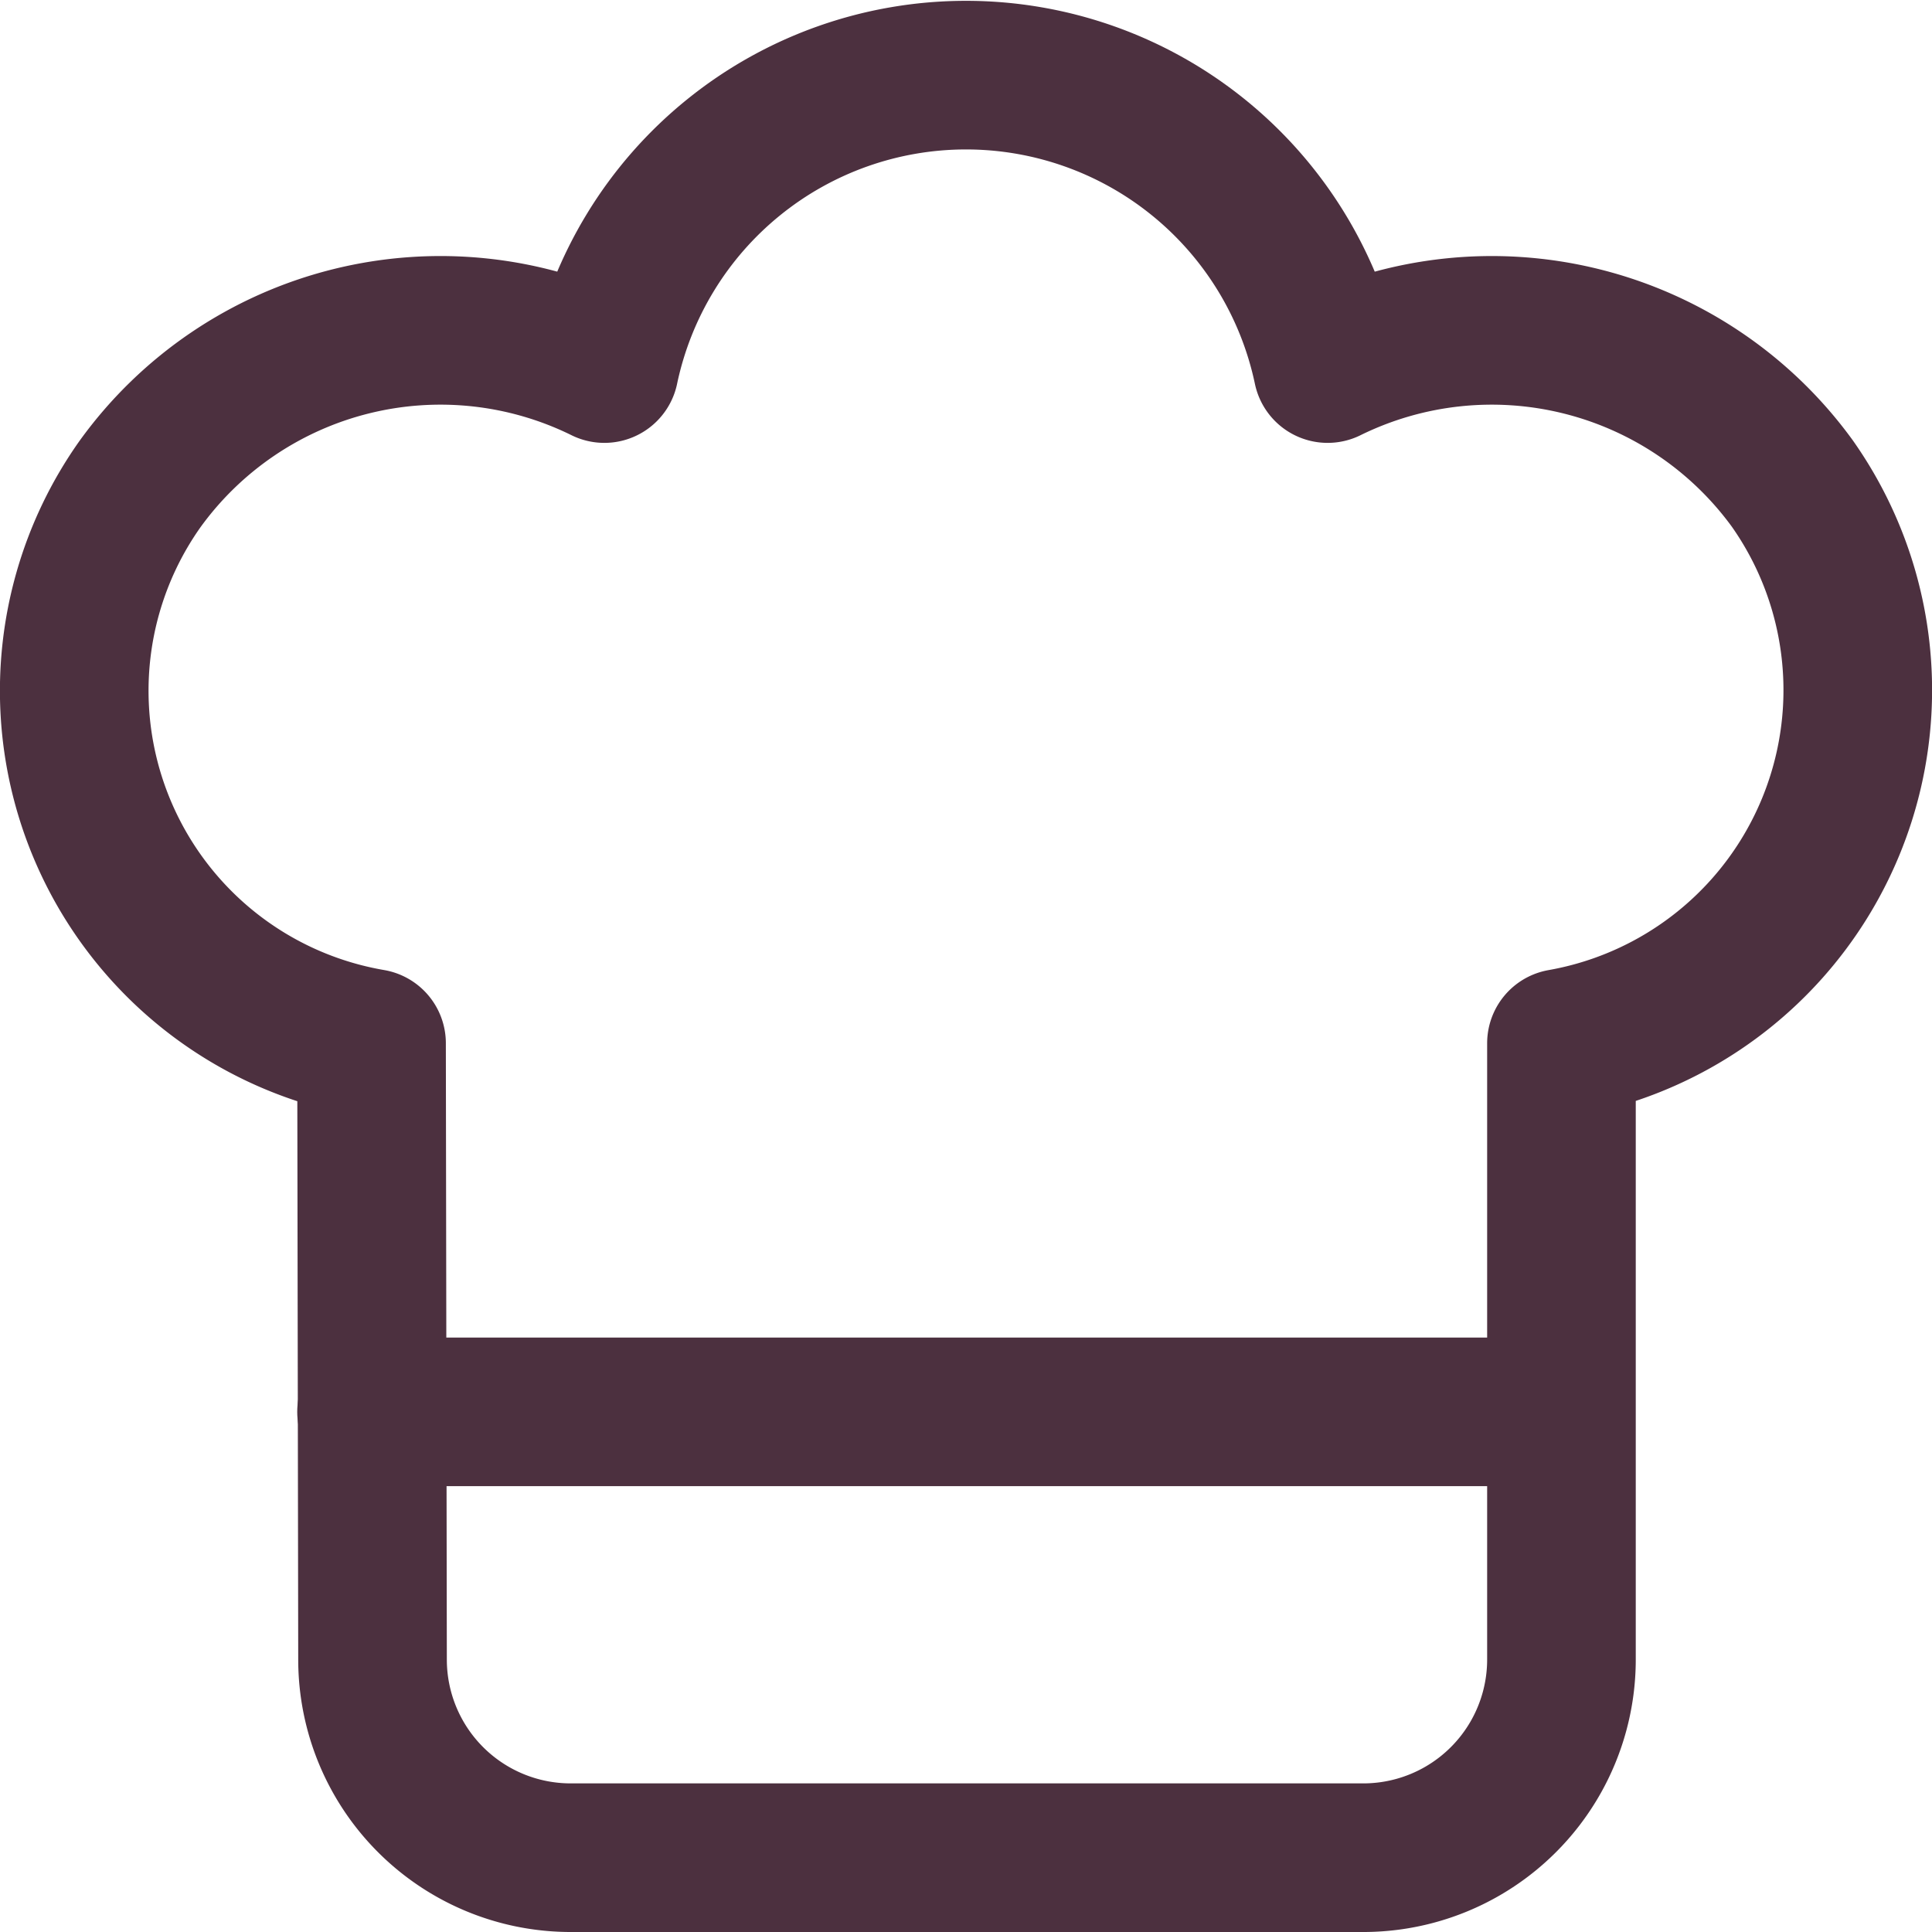
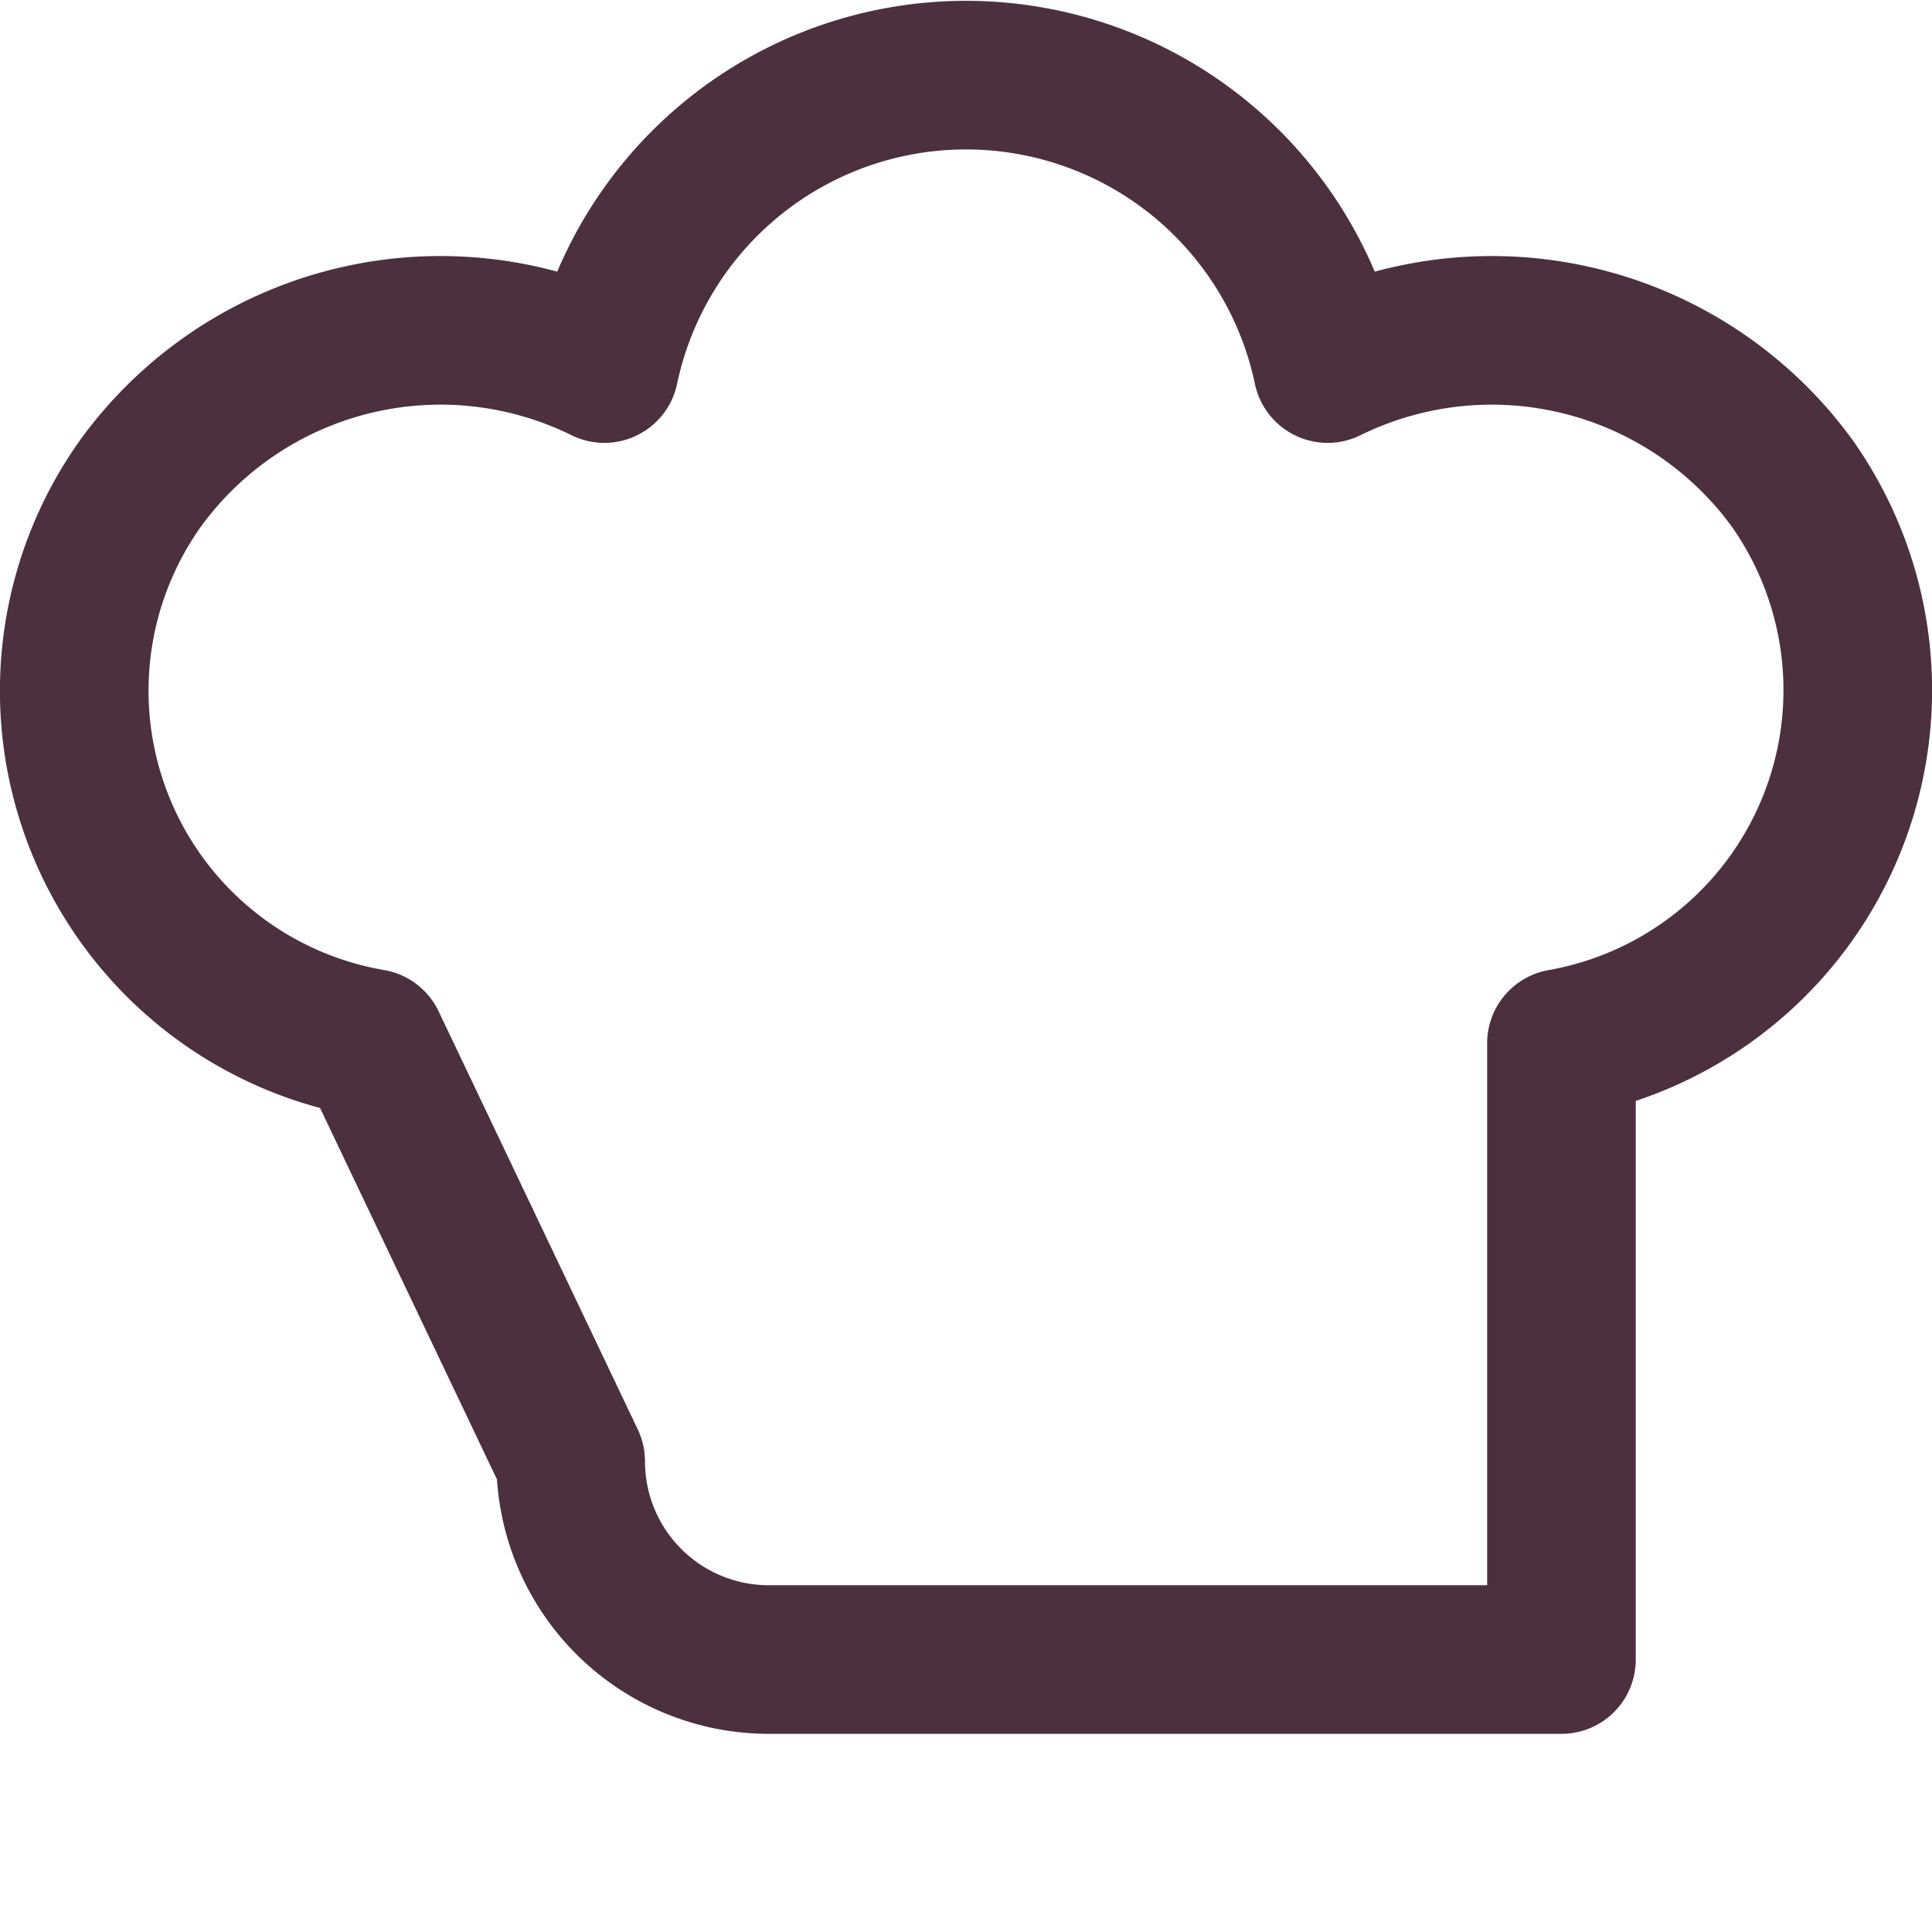
<svg xmlns="http://www.w3.org/2000/svg" viewBox="0 0 19.5 19.5">
  <defs>
    <style>.cls-1{fill:none;stroke:#4c303f;stroke-linecap:round;stroke-linejoin:round;stroke-width:1.5px;}</style>
  </defs>
  <title>cattering</title>
  <g id="Vrstva_2" data-name="Vrstva 2">
    <g id="Vrstva_1-2" data-name="Vrstva 1">
-       <path class="cls-1" d="M3.75,10.53A3.61,3.61,0,0,1,1.41,4.89,3.74,3.74,0,0,1,6.1,3.72a3.73,3.73,0,0,1,7.3,0,3.75,3.75,0,0,1,4.69,1.16,3.62,3.62,0,0,1-2.33,5.65v6.22a2,2,0,0,1-2,2h-8a2,2,0,0,1-2-2Z" />
-       <line class="cls-1" x1="15.75" y1="14.25" x2="3.75" y2="14.25" />
+       <path class="cls-1" d="M3.75,10.53A3.61,3.61,0,0,1,1.41,4.89,3.74,3.74,0,0,1,6.1,3.72a3.73,3.73,0,0,1,7.3,0,3.75,3.75,0,0,1,4.69,1.16,3.62,3.62,0,0,1-2.33,5.65v6.22h-8a2,2,0,0,1-2-2Z" />
    </g>
  </g>
</svg>